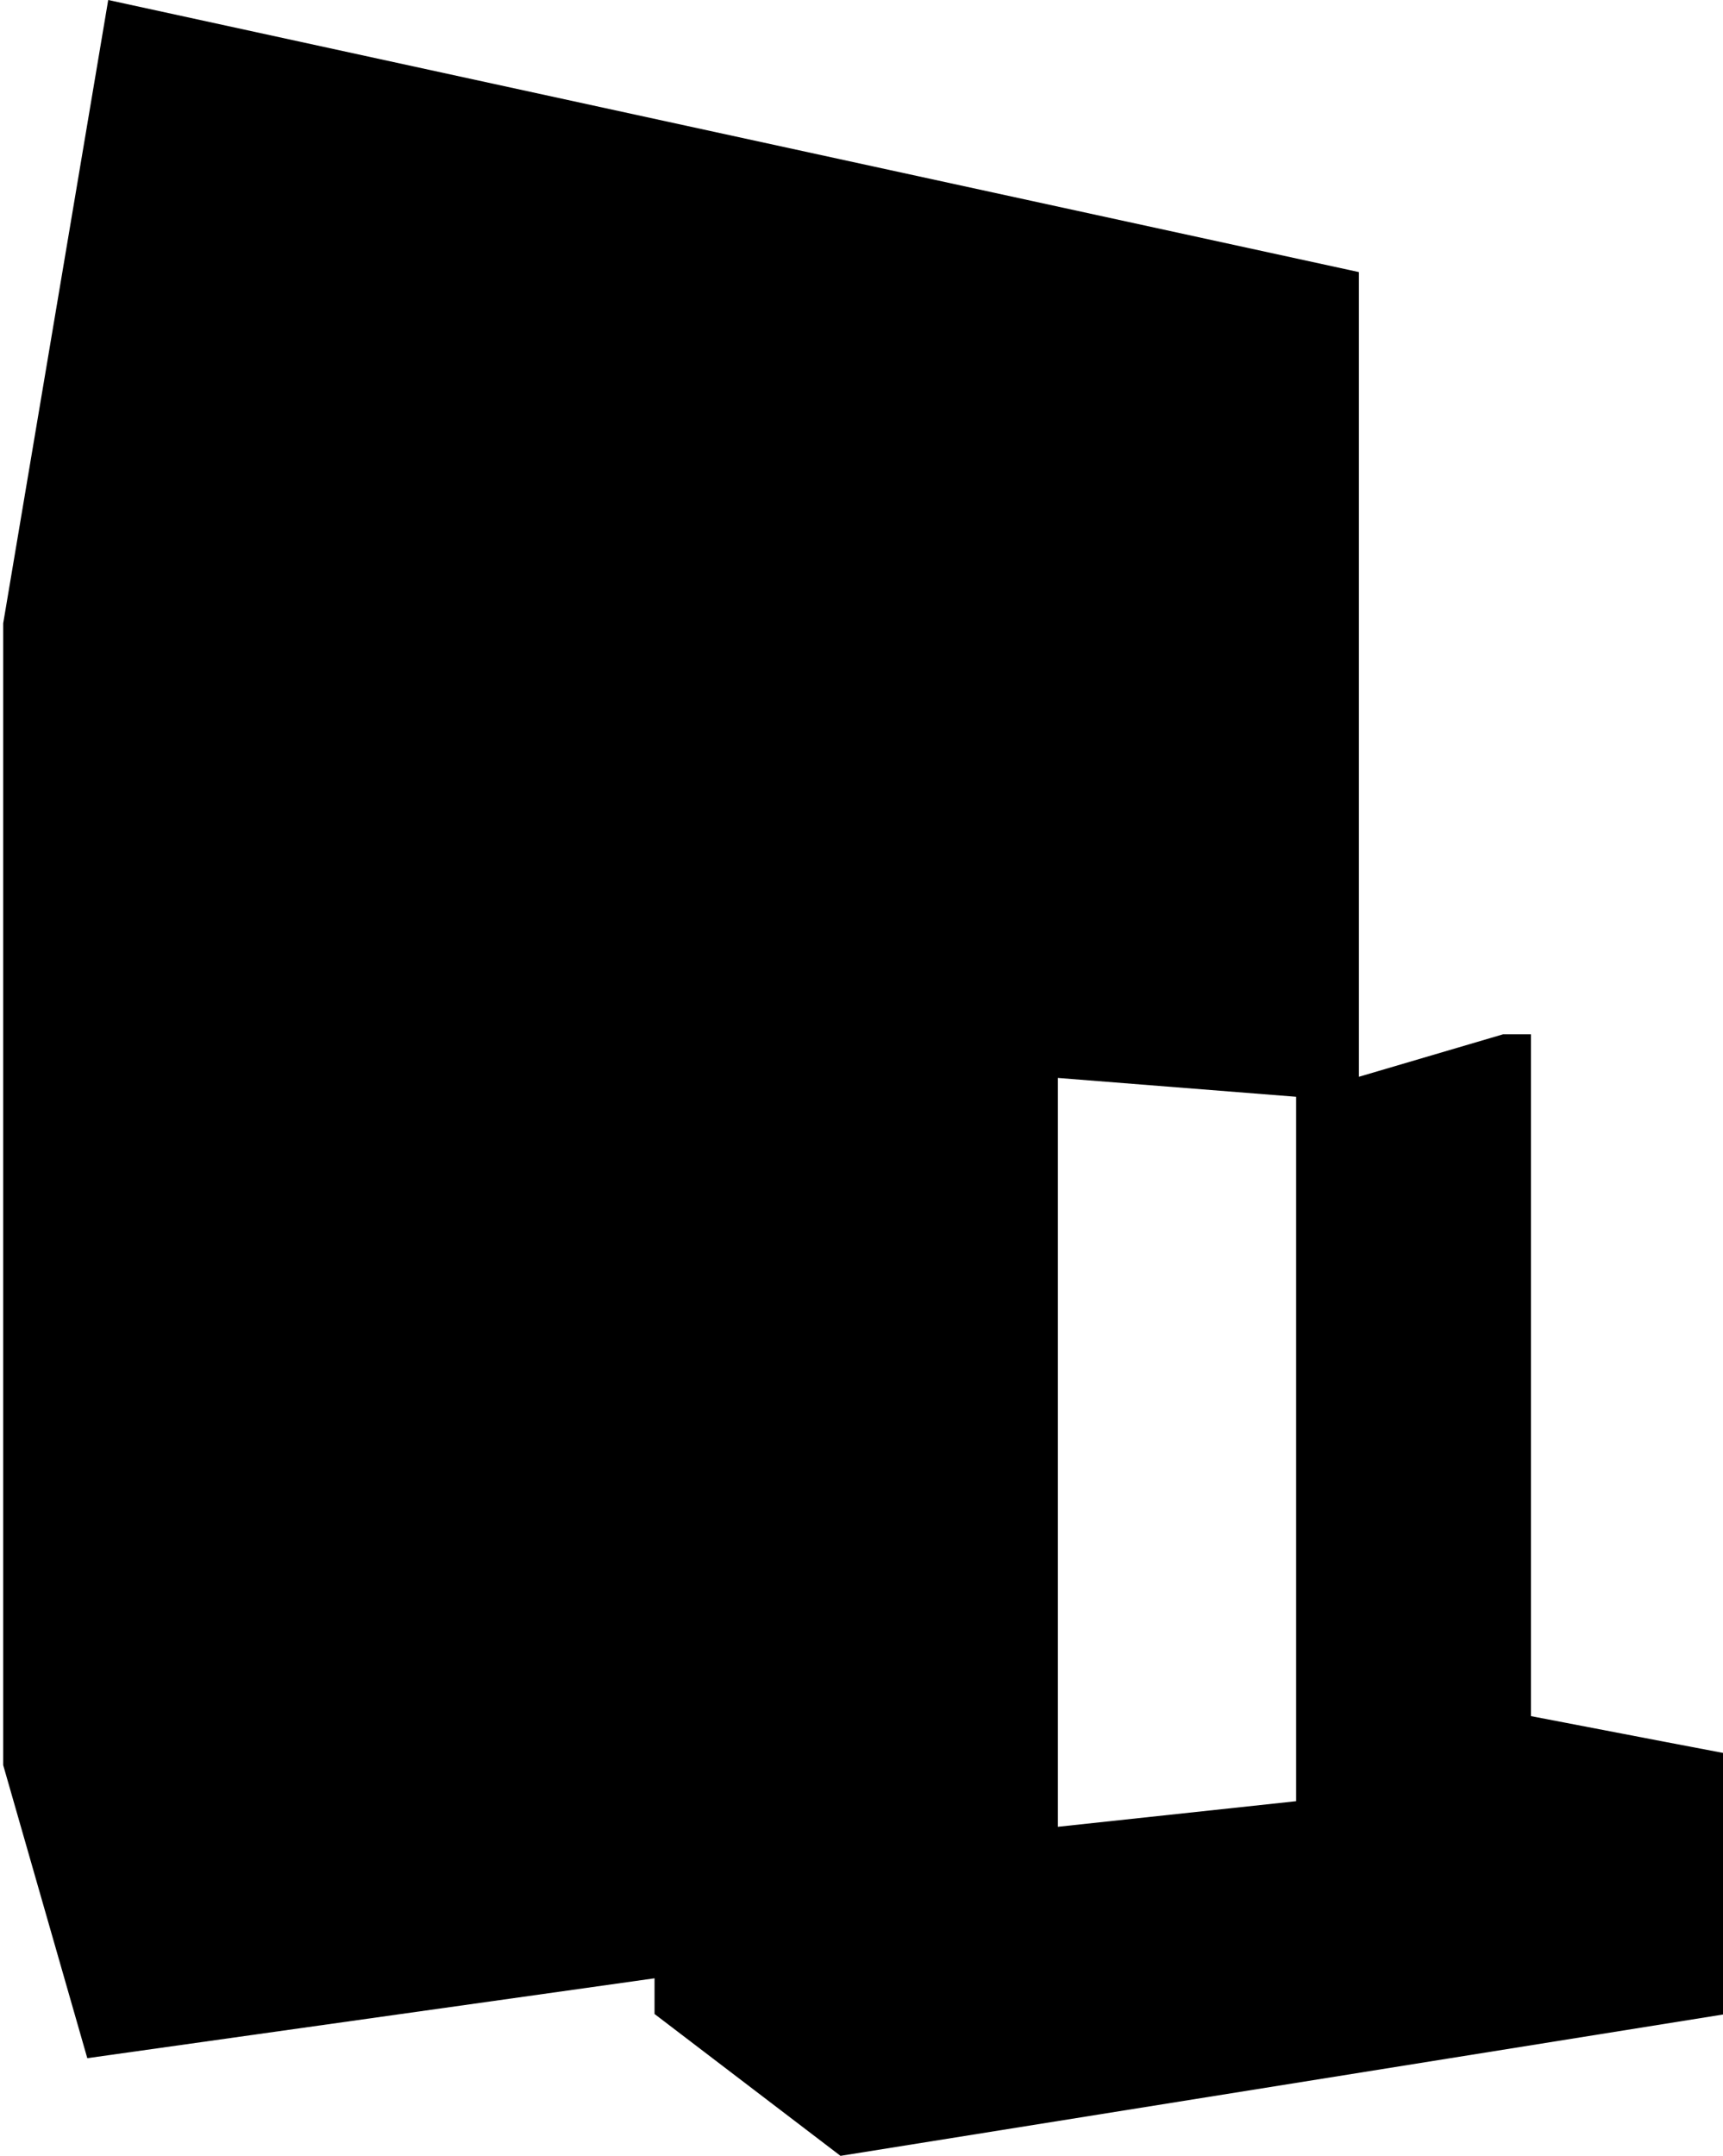
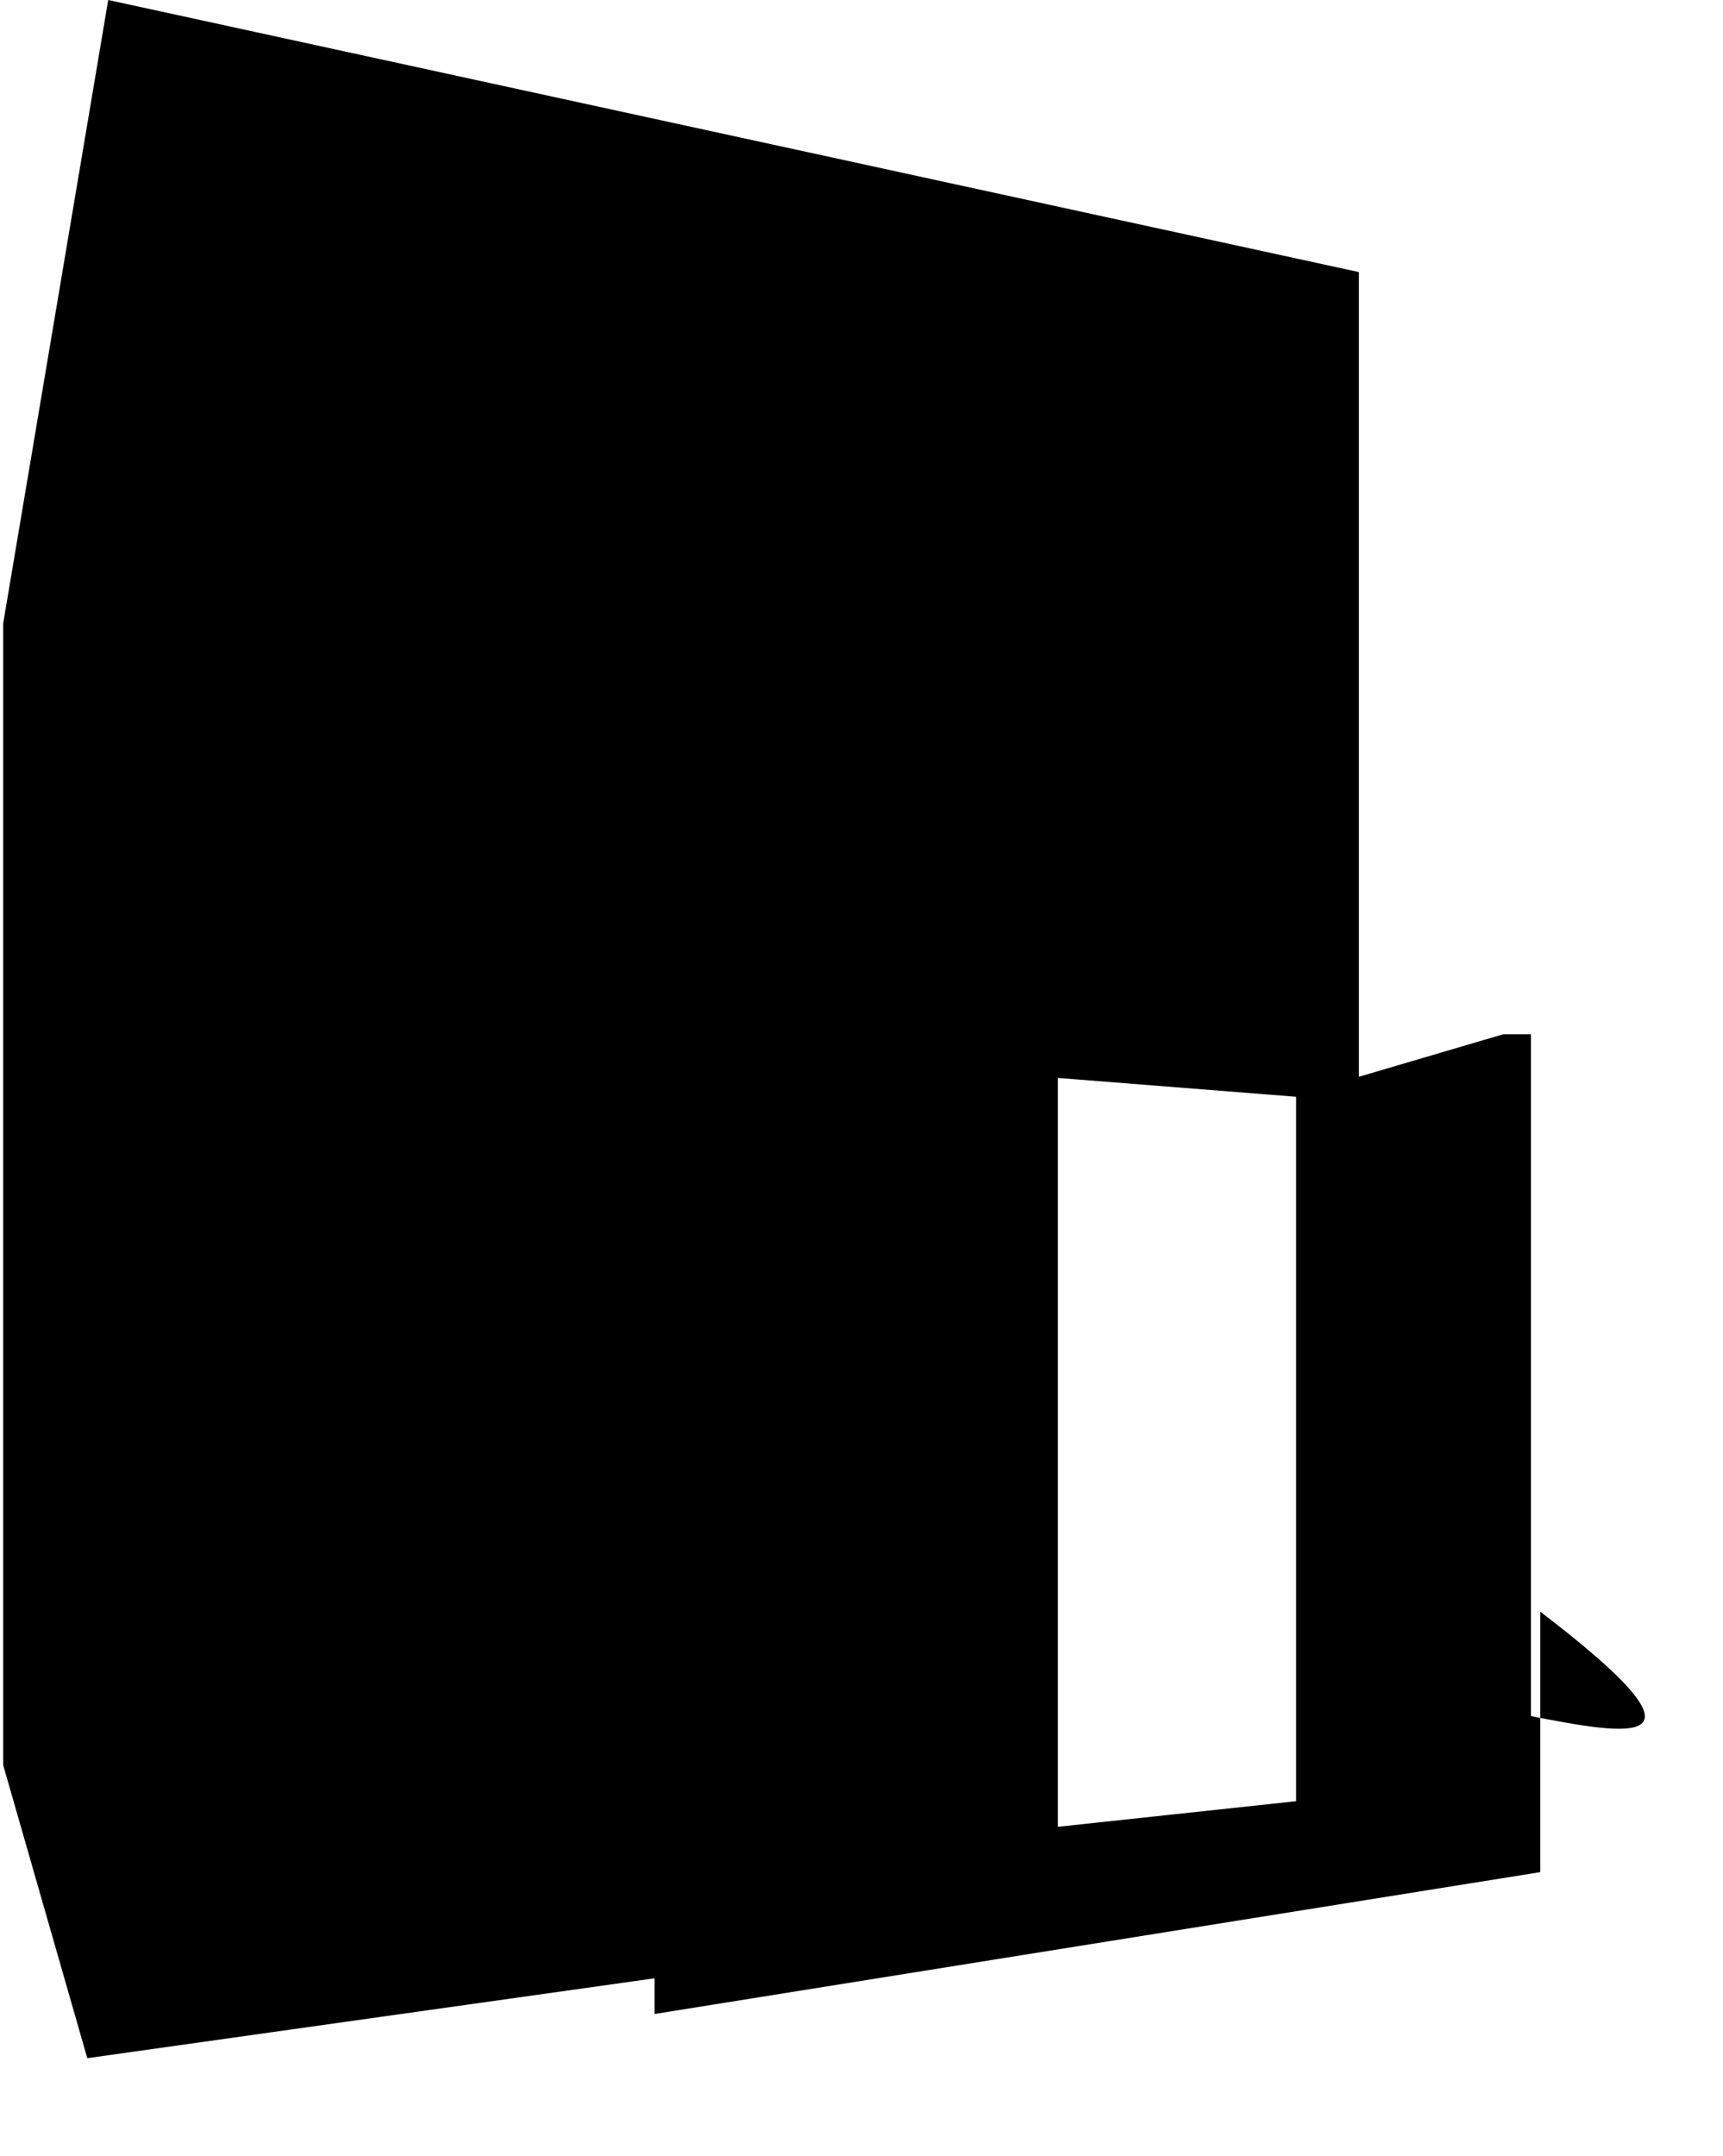
<svg xmlns="http://www.w3.org/2000/svg" version="1.1" id="icons" x="0px" y="0px" width="179.646px" height="224.688px" viewBox="0 0 179.646 224.688" enable-background="new 0 0 179.646 224.688" xml:space="preserve">
-   <path d="M159.62,178.856v-71.058h-2.908l-15.027,4.425V28.358L11.283,0L0.334,64.958v119.009l8.768,30.54l59.142-8.326v3.72  l19.39,14.785l92.348-14.785v-27.146C179.98,182.756,169.58,180.78,159.62,178.856z M135.14,187.724l-24.844,2.667v-78.047  l24.844,1.964V187.724z" />
+   <path d="M159.62,178.856v-71.058h-2.908l-15.027,4.425V28.358L11.283,0L0.334,64.958v119.009l8.768,30.54l59.142-8.326v3.72  l92.348-14.785v-27.146C179.98,182.756,169.58,180.78,159.62,178.856z M135.14,187.724l-24.844,2.667v-78.047  l24.844,1.964V187.724z" />
</svg>